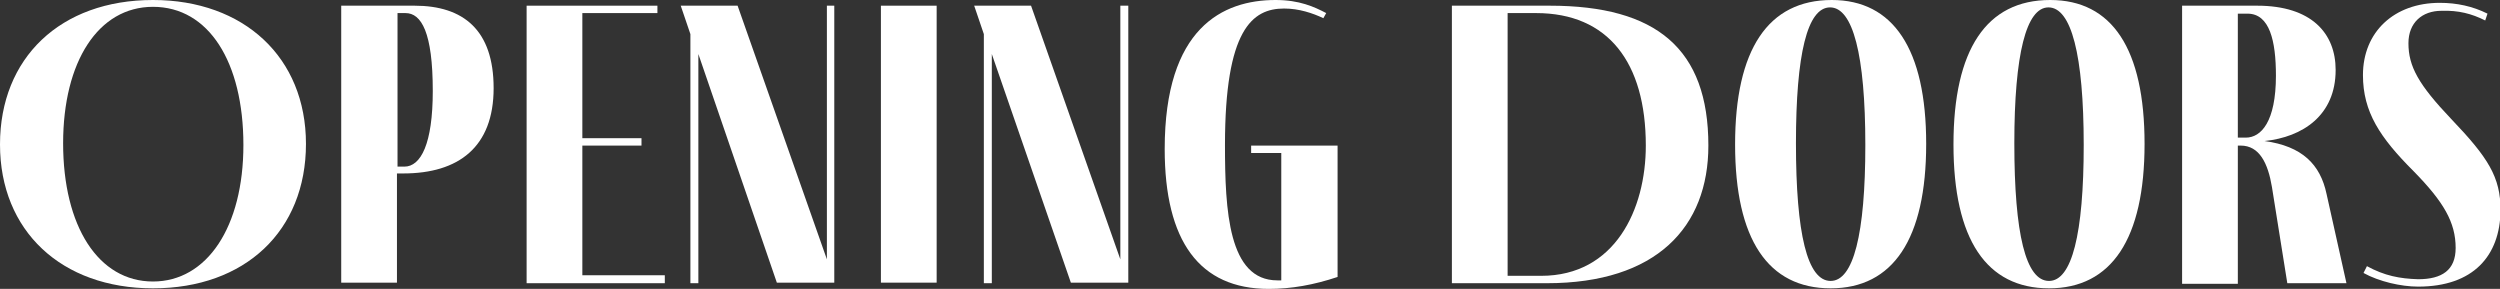
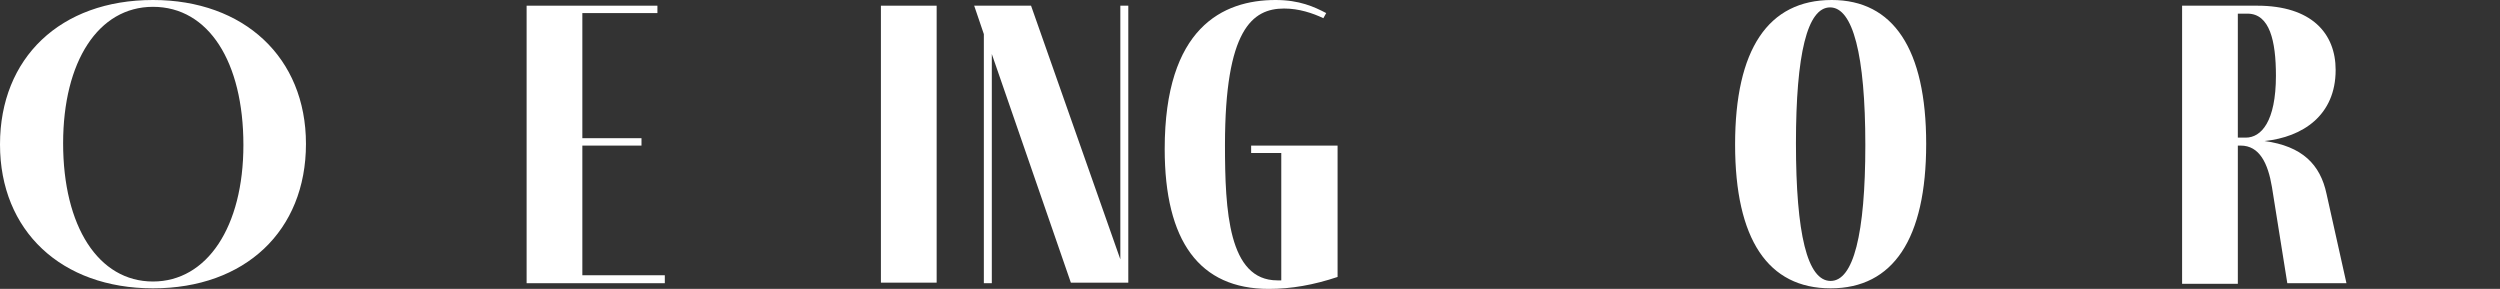
<svg xmlns="http://www.w3.org/2000/svg" version="1.1" id="Layer_1" x="0px" y="0px" viewBox="0 0 439.6 50.8" style="enable-background:new 0 0 439.6 50.8;" xml:space="preserve">
  <rect x="0" y="0" width="439.6" height="50.8" fill="#333333" stroke="none" />
  <style type="text/css">
	.st0{fill:#FFFFFF;}
</style>
  <g>
    <path class="st0" d="M0,25.4C0,10.2,10.6,0,26.9,0c16,0,26.9,10.1,26.9,25.3c0,15.3-10.7,25.4-26.9,25.4C10.8,50.7,0,40.6,0,25.4z    M42.8,25.5c0-14.6-6.1-24.3-15.9-24.3c-9.6,0-15.8,9.6-15.8,24c0,14.6,6.2,24.3,15.8,24.3C36.4,49.5,42.8,39.9,42.8,25.5z" />
-     <path class="st0" d="M72.9,1c8.6,0,13.9,4.3,13.9,14.5c0,10.4-6.2,15-15.9,15h-1.1v19.2H60V1H72.9z M71.1,29.3c2.9,0,5-4,5-13.3   c0-10.3-2-13.7-4.8-13.7h-1.4v27H71.1z" />
    <path class="st0" d="M116.9,49.8H92.6V1h23v1.3h-13.2v22h10.4v1.3h-10.4v22.8h14.5V49.8z" />
-     <path class="st0" d="M146.7,1v48.7h-10.1L122.8,9.5v40.3h-1.4V6l-1.7-5h10l15.7,44.6V1H146.7z" />
    <path class="st0" d="M154.9,49.8V1h9.8v48.7H154.9z" />
    <path class="st0" d="M198.4,1v48.7h-10.1L174.4,9.5v40.3h-1.4V6l-1.7-5h10l15.7,44.6V1H198.4z" />
    <path class="st0" d="M235.2,25.6v23.1c-4.2,1.4-8.1,2.1-12.1,2.1c-12.2,0-18.3-8.4-18.3-24.6C204.8,4.9,215,0,224.3,0   c4.2,0,6.8,1.2,8.9,2.3l-0.5,0.9c-1.9-0.9-4.3-1.7-6.9-1.7c-5.6,0-10.4,3.7-10.4,24c0,11.5,0.6,23.8,9.2,23.8h0.7V26.9h-5.3v-1.3   H235.2z" />
-     <path class="st0" d="M272.5,1c18.8,0,27.9,7.6,27.9,24.6c0,14.3-9.1,24.2-28.4,24.2h-16.7V1H272.5z M271,48.5   c13,0,18.4-11.7,18.4-22.9c0-14.6-6.6-23.3-19.3-23.3h-5v46.2H271z" />
    <path class="st0" d="M338.7,25.3c0,16.7-5.8,25.4-16.8,25.4c-11,0-16.8-8.6-16.8-25.3c0-16.7,5.8-25.4,17-25.4   C332.9,0,338.7,8.6,338.7,25.3z M315.8,25.2c0,15.9,2,24.2,6.1,24.2c4,0,6.1-8.2,6.1-23.9c0-15.9-2.2-24.2-6.2-24.2   C317.8,1.3,315.8,9.5,315.8,25.2z" />
-     <path class="st0" d="M377.1,25.3c0,16.7-5.8,25.4-16.8,25.4c-11,0-16.8-8.6-16.8-25.3c0-16.7,5.8-25.4,17-25.4   C371.4,0,377.1,8.6,377.1,25.3z M354.2,25.2c0,15.9,2,24.2,6.1,24.2c4,0,6.1-8.2,6.1-23.9c0-15.9-2.2-24.2-6.2-24.2   C356.3,1.3,354.2,9.5,354.2,25.2z" />
    <path class="st0" d="M412.6,49.8h-10.4l-2.7-16.9c-0.7-4.2-2.2-7.3-5.5-7.3h-0.5v24.3h-9.8V1h13.2c9.6,0,13.8,4.9,13.8,11.3   c0,8-5.8,11.8-12.5,12.5c6.6,0.9,9.8,4.1,10.9,9.3L412.6,49.8z M393.5,24.2h1.4c2.7,0,5.3-2.8,5.3-10.9c0-6.1-1.1-10.9-5-10.9h-1.7   V24.2z" />
-     <path class="st0" d="M437,3.6c-2.4-1.2-4.7-1.8-7.7-1.7c-3.4,0-5.8,2.1-5.8,5.7c0,4.1,1.8,7.3,7.5,13.3c6.5,6.8,8.7,10.2,8.7,16.1   c-0.1,8-4.8,13.4-14.5,13.4c-3,0-6.9-0.9-9.6-2.4l0.6-1.2c3.1,1.7,5.8,2.2,9,2.3c4.2,0,6.6-1.6,6.6-5.5c0-4.5-2.1-8.1-7.4-13.5   c-5.9-5.9-8.9-10.4-8.9-16.9c0-7.6,5.5-12.7,13.5-12.7c3,0,5.8,0.6,8.4,1.9L437,3.6z" />
  </g>
</svg>